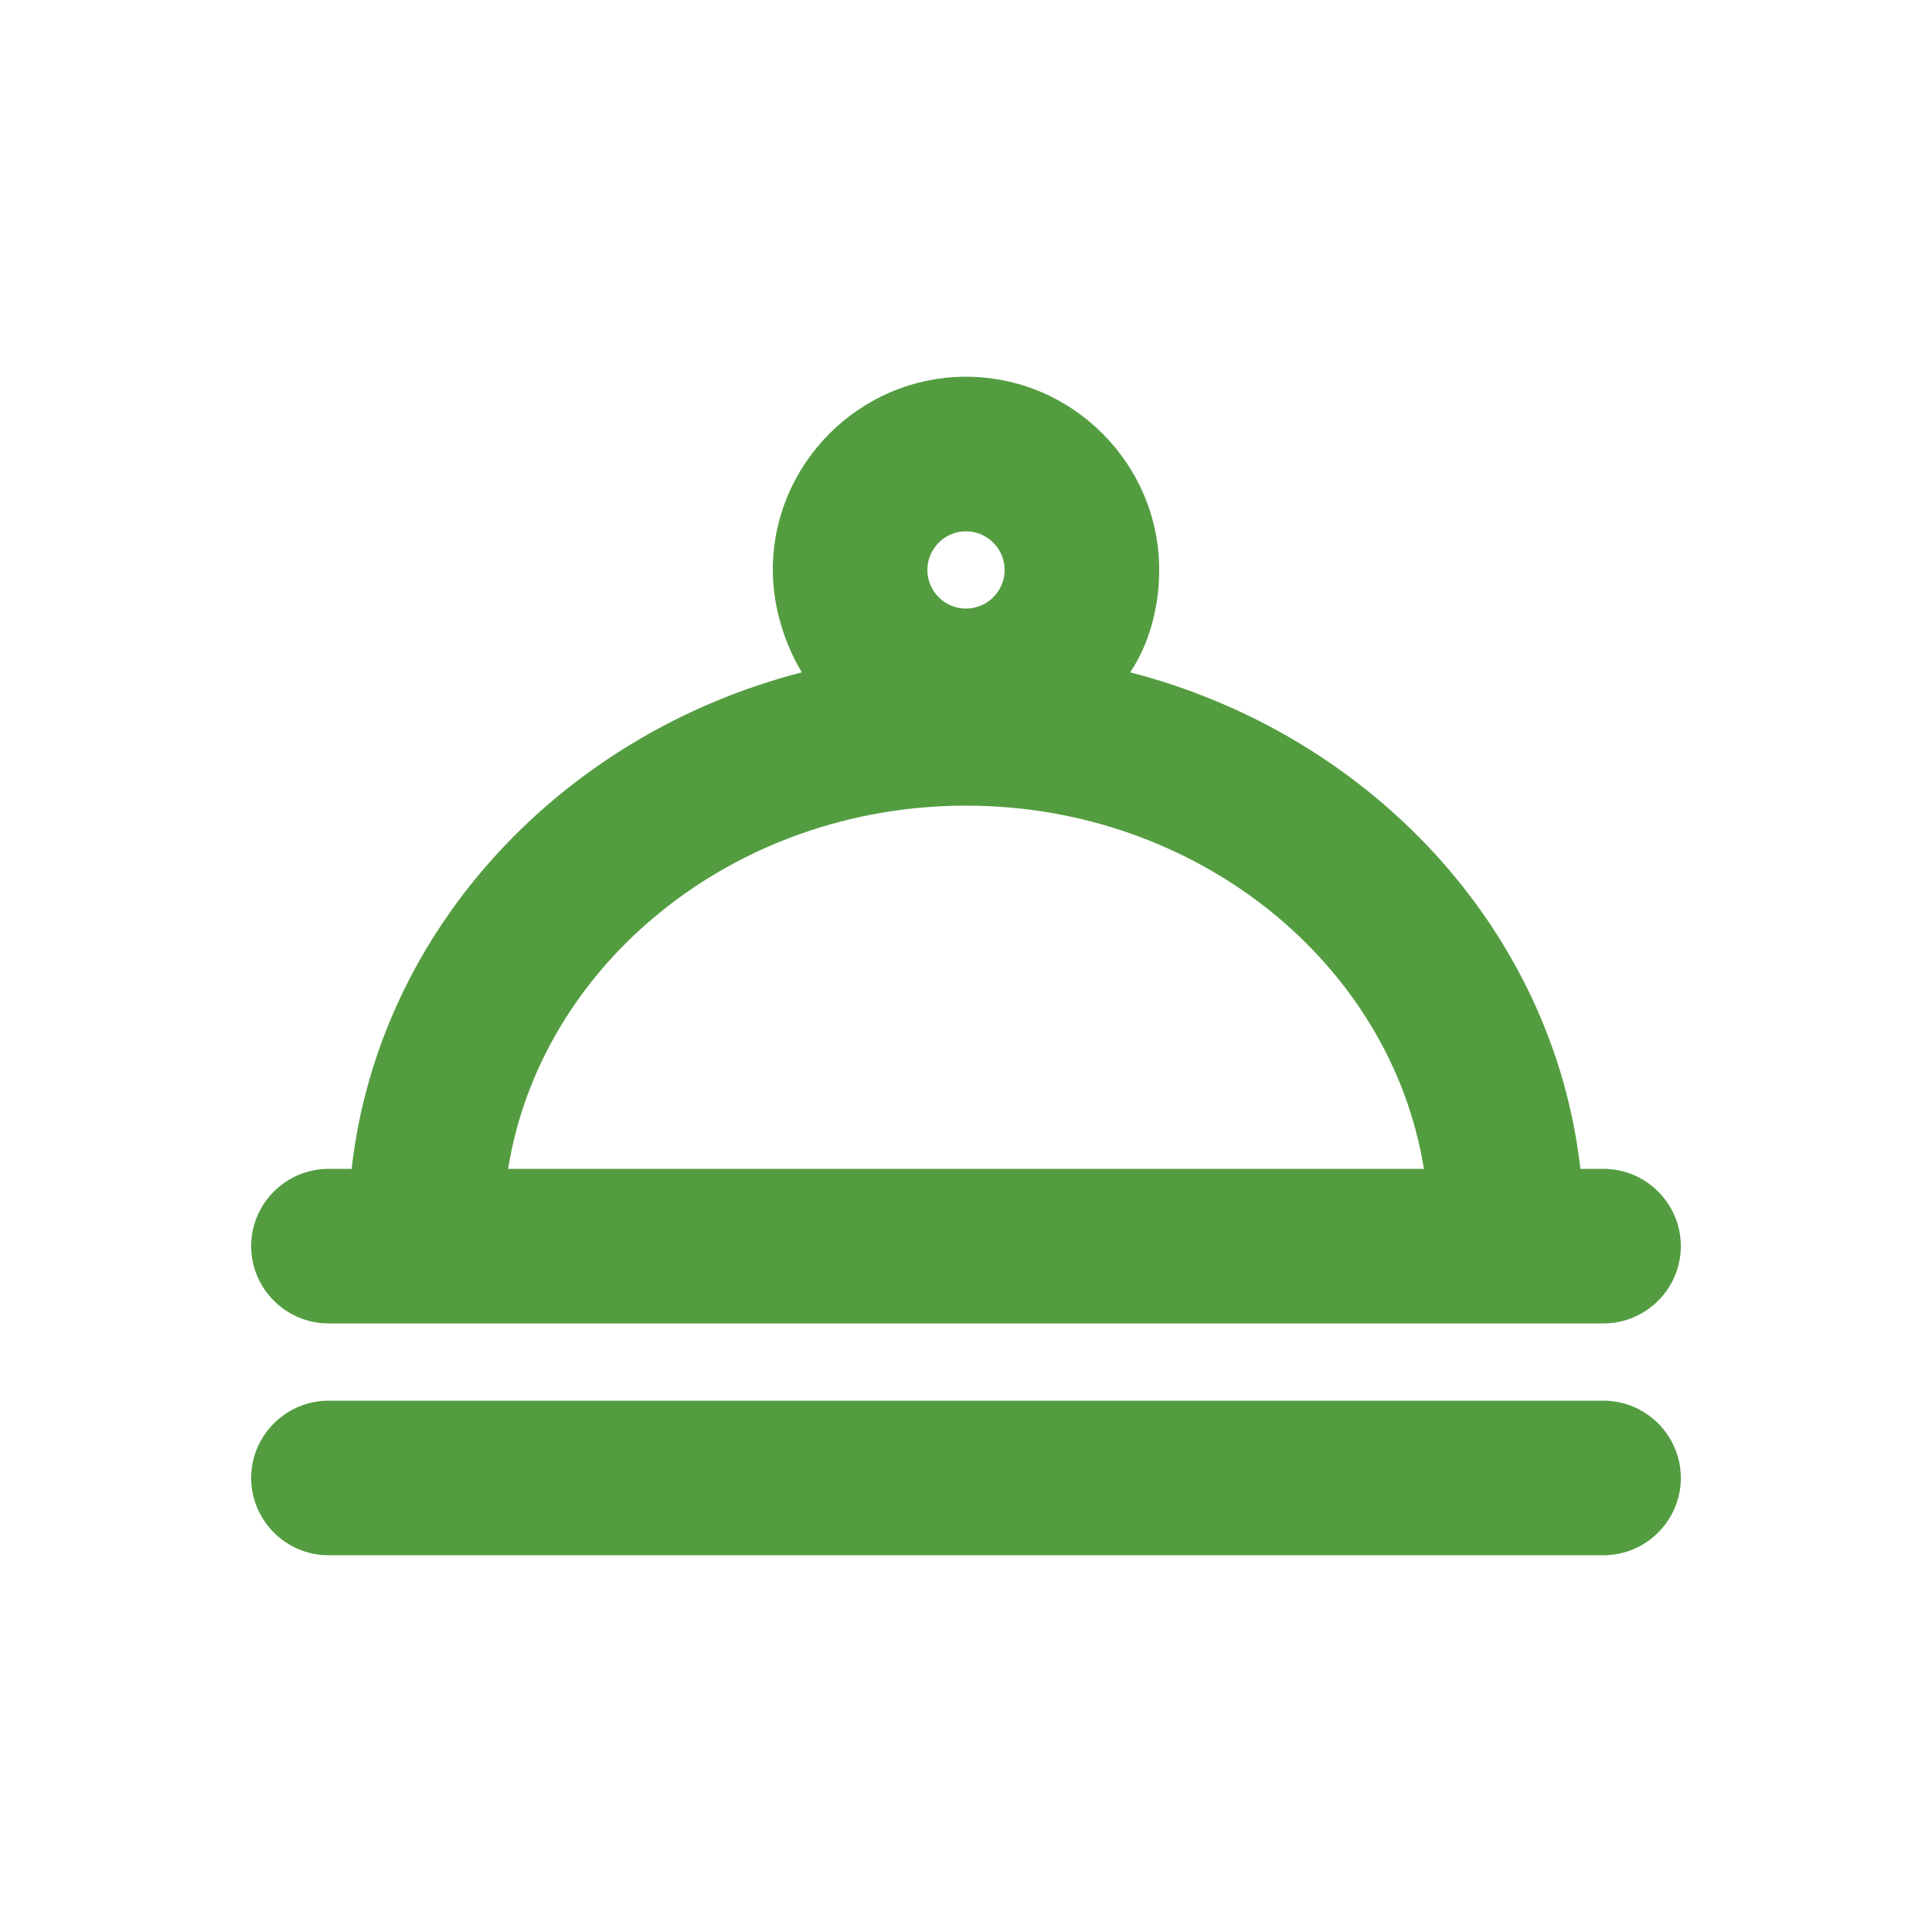
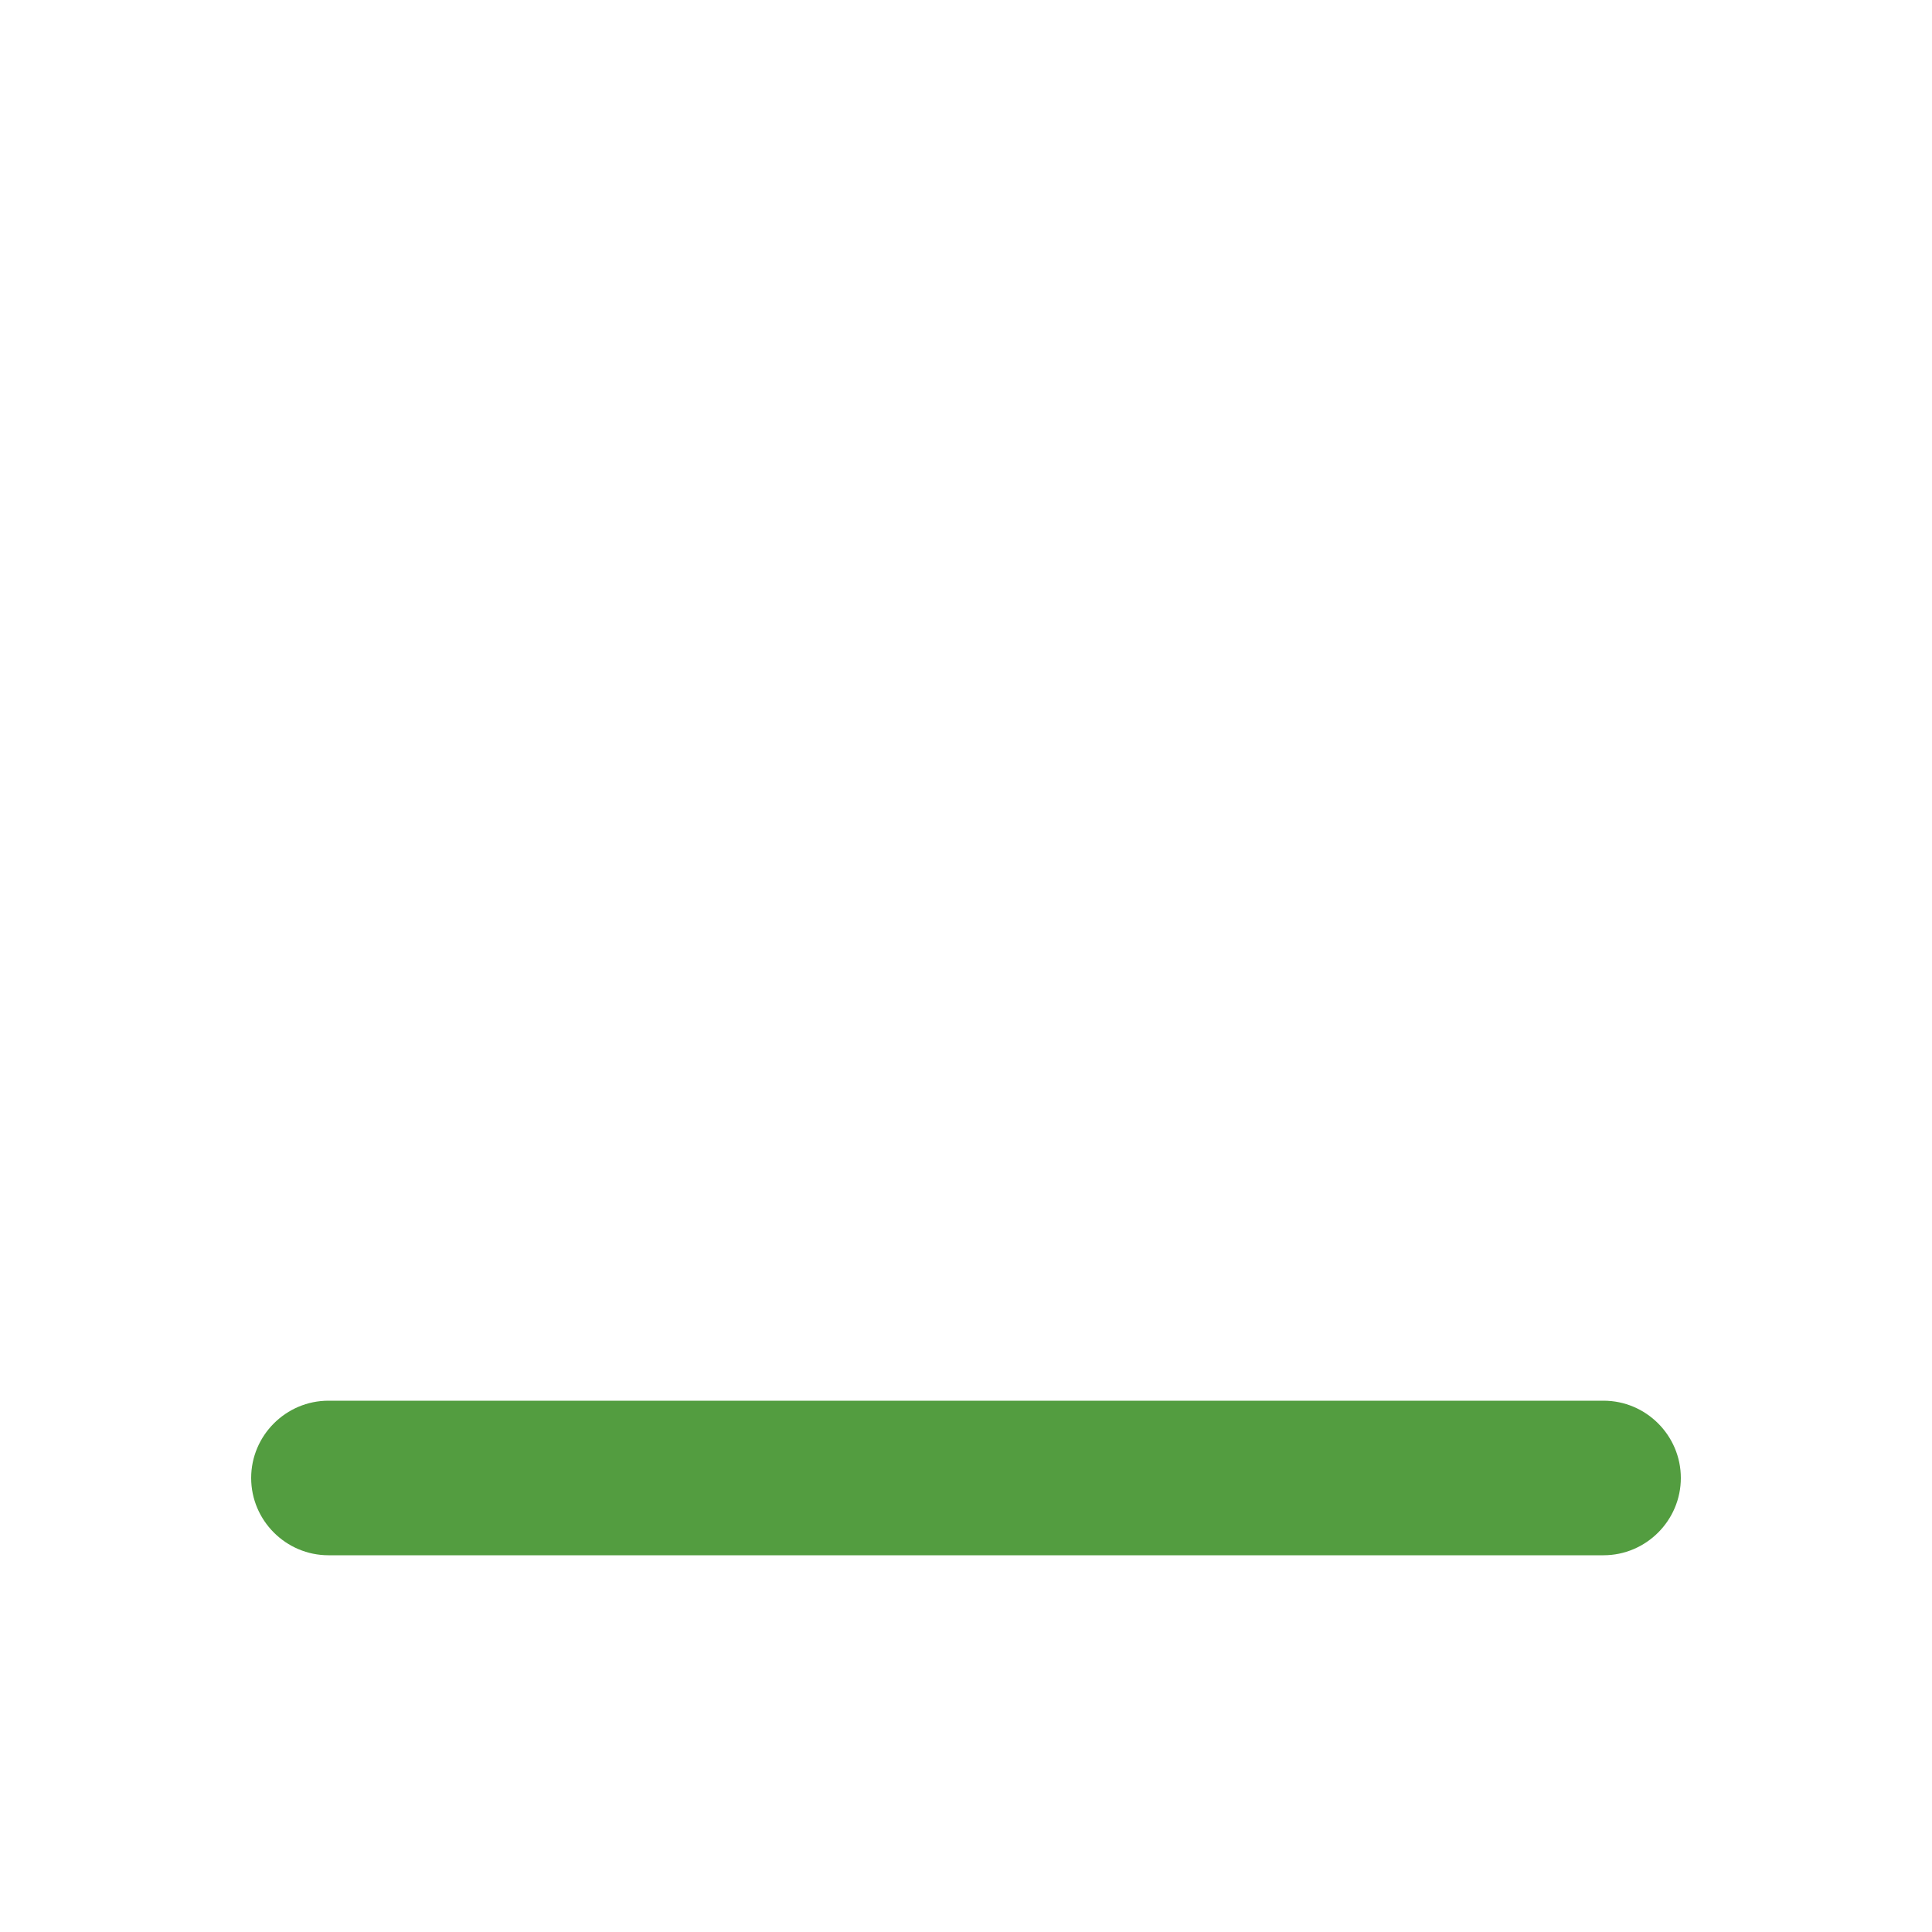
<svg xmlns="http://www.w3.org/2000/svg" width="1200pt" height="1200pt" version="1.1" viewBox="0 0 1200 1200">
  <g fill="#539d40">
-     <path d="m996 726h-14.398c-16.801-148.8-130.8-270-279.6-308.4 12-18 18-40.801 18-63.602 0-66-54-120-120-120s-120 54-120 120c0 22.801 7.199 45.602 18 63.602-148.8 38.398-262.8 159.6-279.6 308.4h-14.398c-26.398 0-48 21.602-48 48s21.602 48 48 48h792c26.398 0 48-21.602 48-48s-21.602-48-48-48zm-396-396c13.199 0 24 10.801 24 24s-10.801 24-24 24-24-10.801-24-24 10.801-24 24-24zm0 170.4c144 0 264 98.398 284.4 225.6h-568.8c20.398-127.2 140.4-225.6 284.4-225.6z" />
    <path d="m996 870h-792c-26.398 0-48 21.602-48 48s21.602 48 48 48h792c26.398 0 48-21.602 48-48s-21.602-48-48-48z" />
  </g>
</svg>